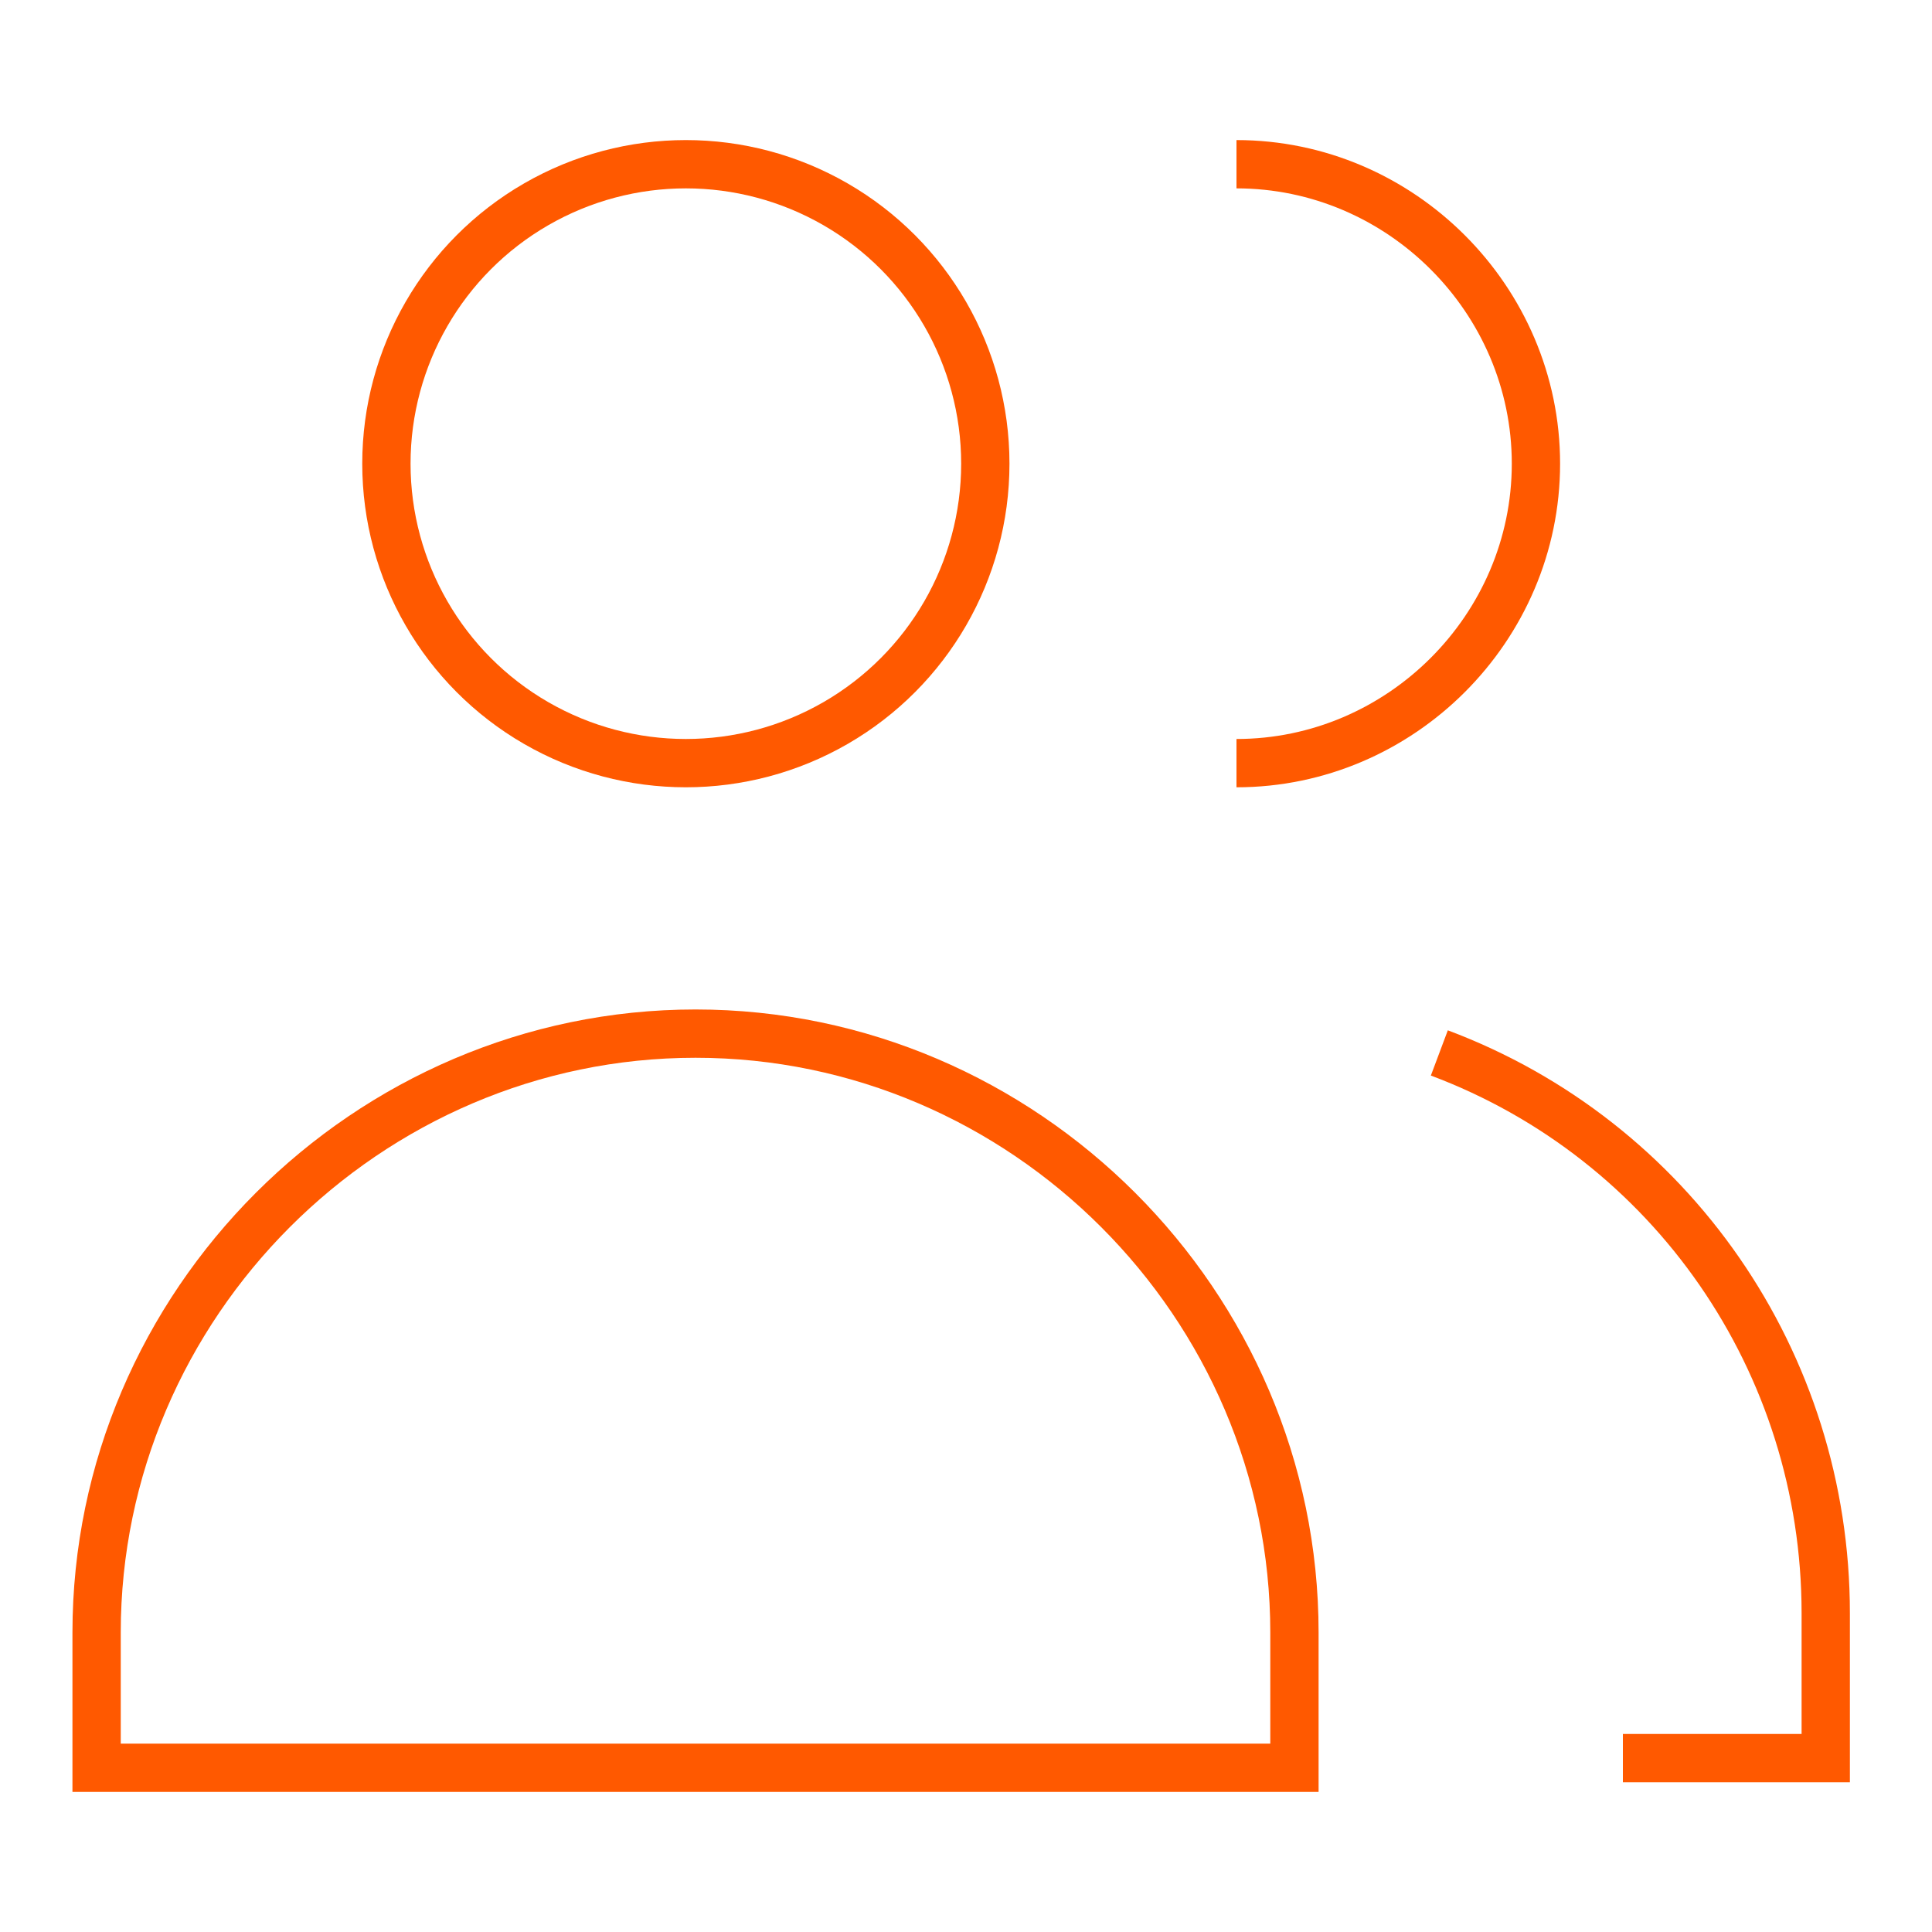
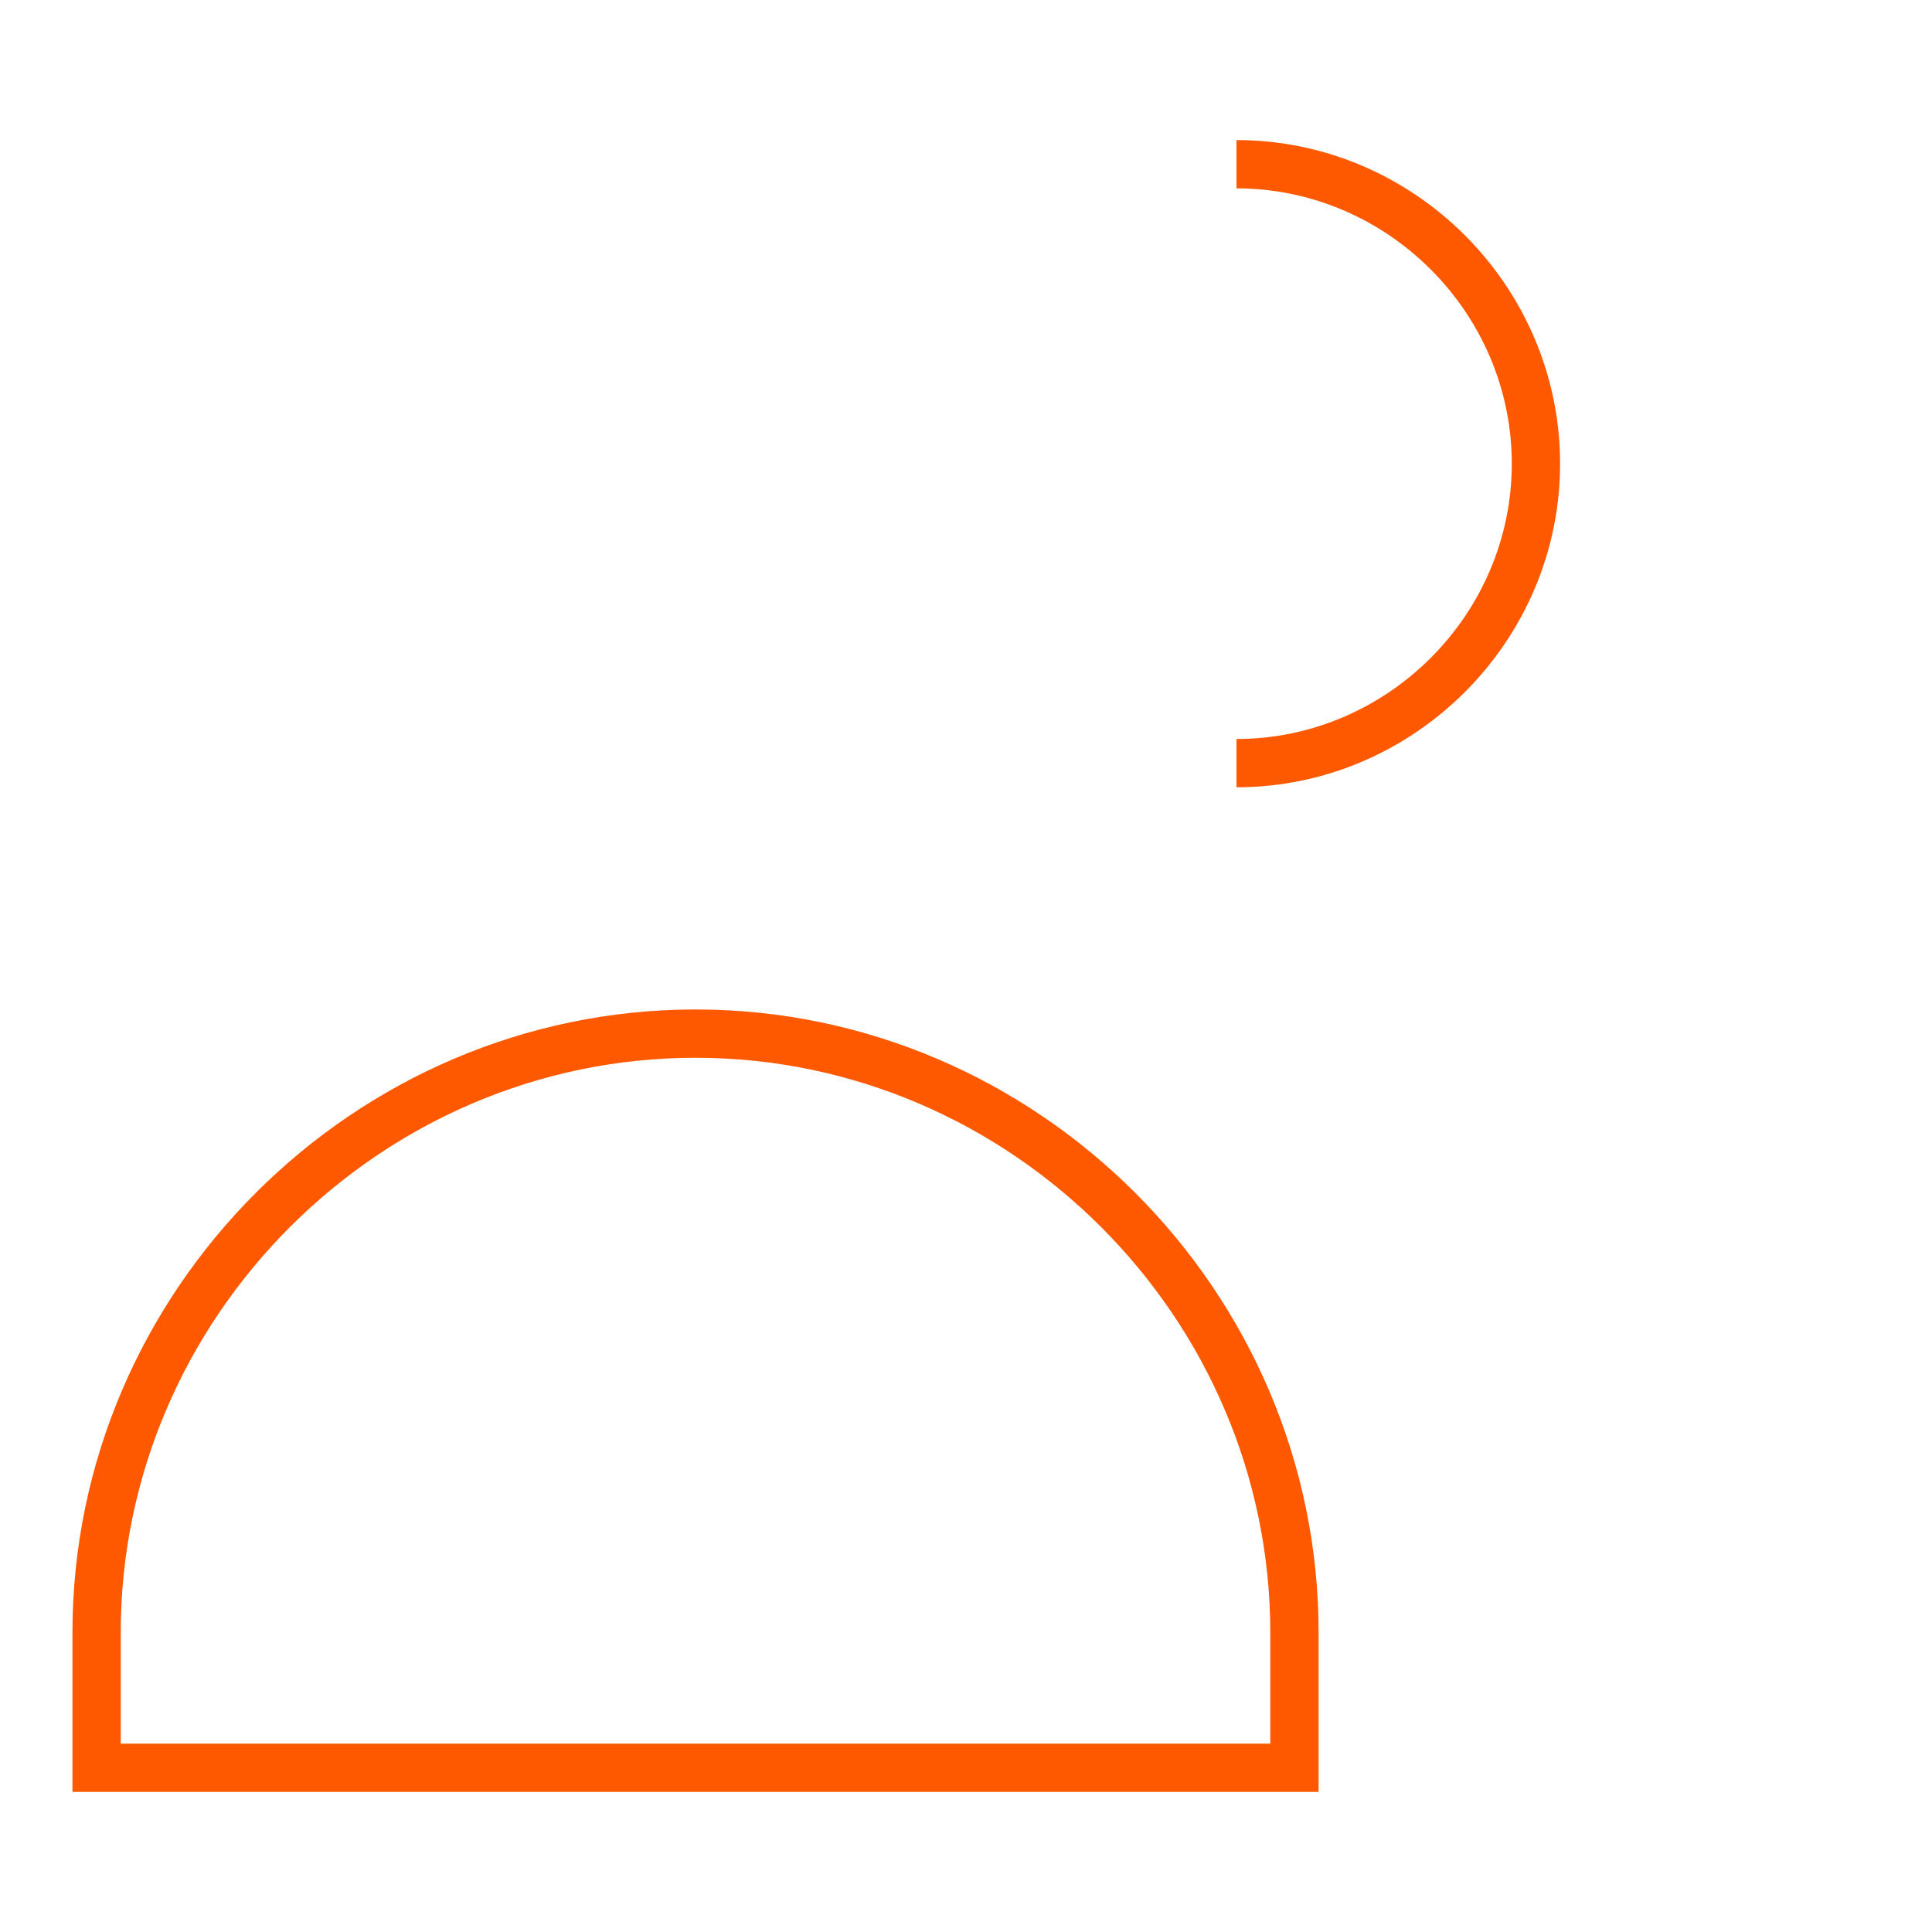
<svg xmlns="http://www.w3.org/2000/svg" x="0px" y="0px" viewBox="0 0 20 20">
-   <circle fill="none" stroke="#ff5900" stroke-width="0.5" cx="7.1" cy="4.8" r="3.1" />
  <path fill="none" stroke="#ff5900" stroke-width="0.5" d="M13.3,18.3H1v-1.4c0-3.4,2.8-6.2,6.2-6.2s6.2,2.8,6.2,6.2v1.4H13.3z" />
  <path fill="none" stroke="#ff5900" stroke-width="0.5" d="M12.8,1.7c1.7,0,3.1,1.4,3.1,3.1s-1.4,3.1-3.1,3.1" />
-   <path fill="none" stroke="#ff5900" stroke-width="0.5" d="M14.9,10.9c2.4,0.9,4,3.2,4,5.8v1.5h-2.1" />
</svg>